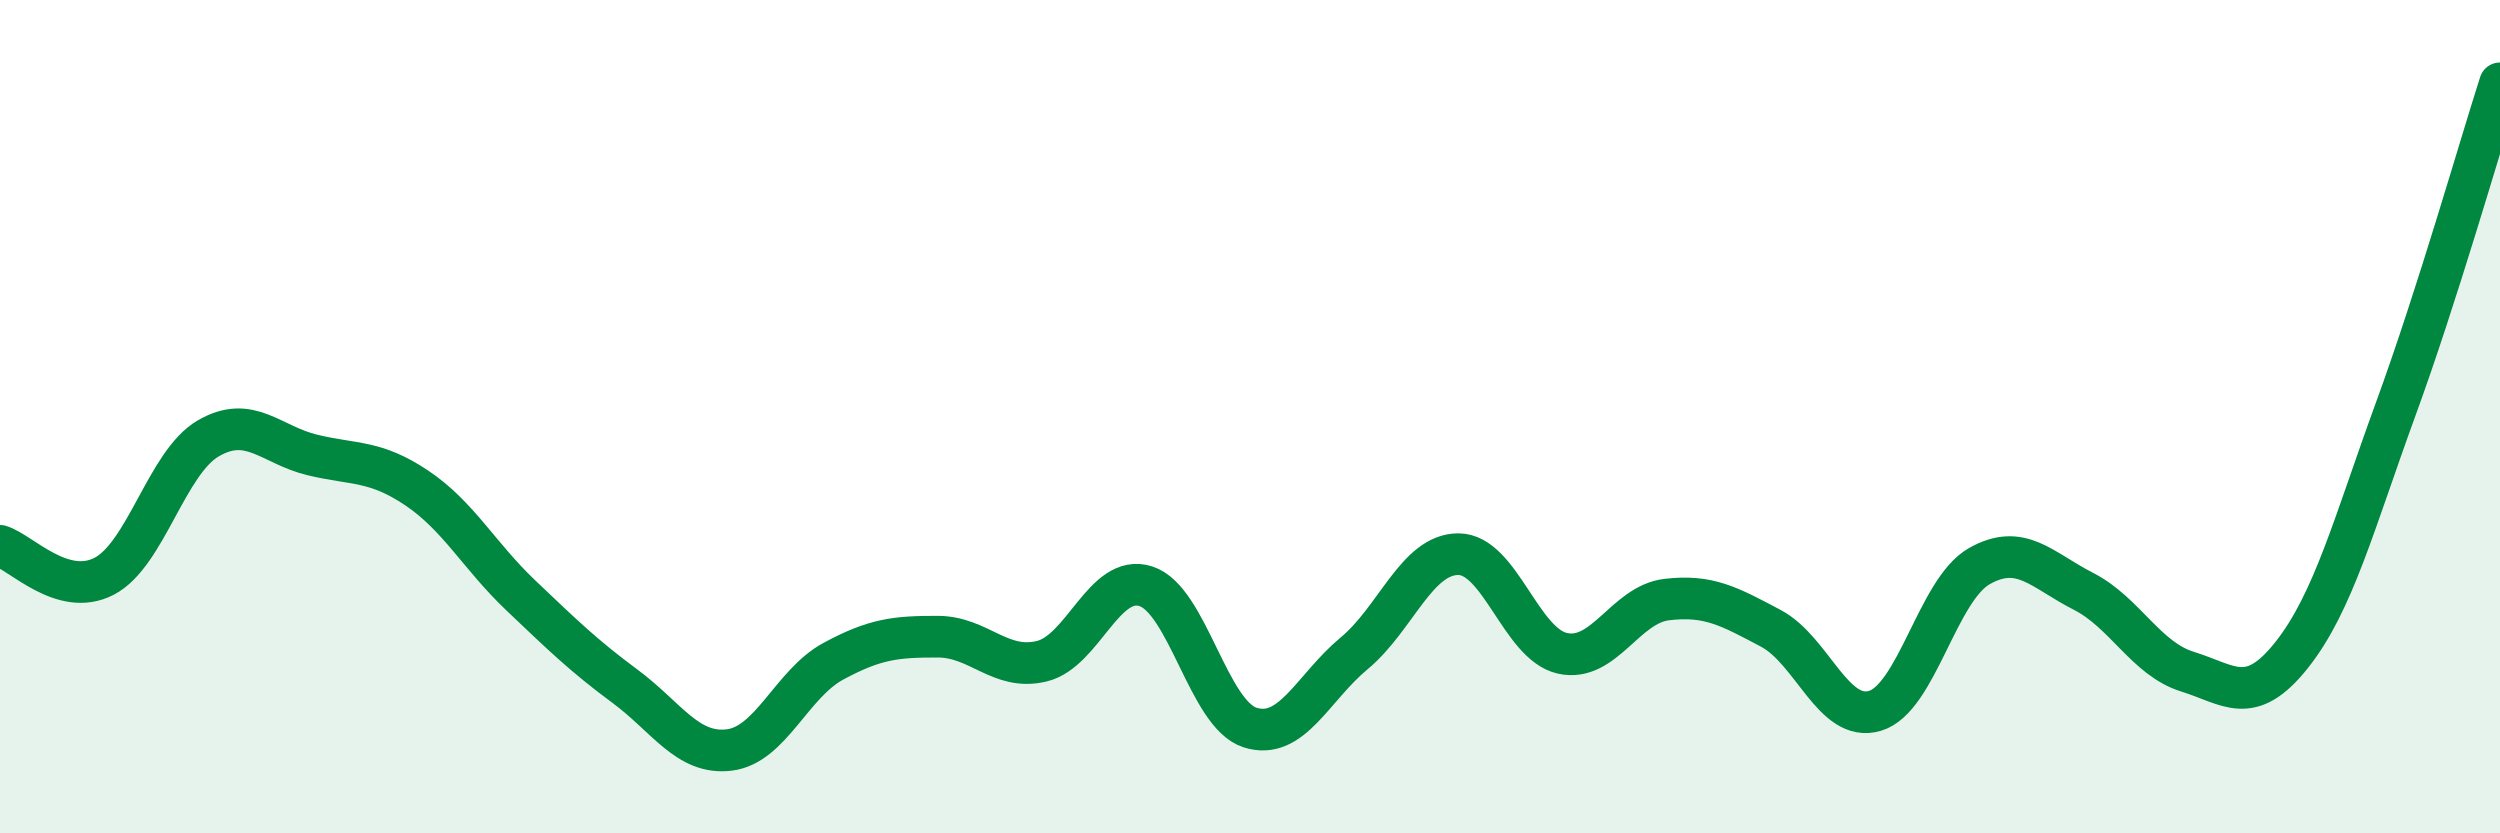
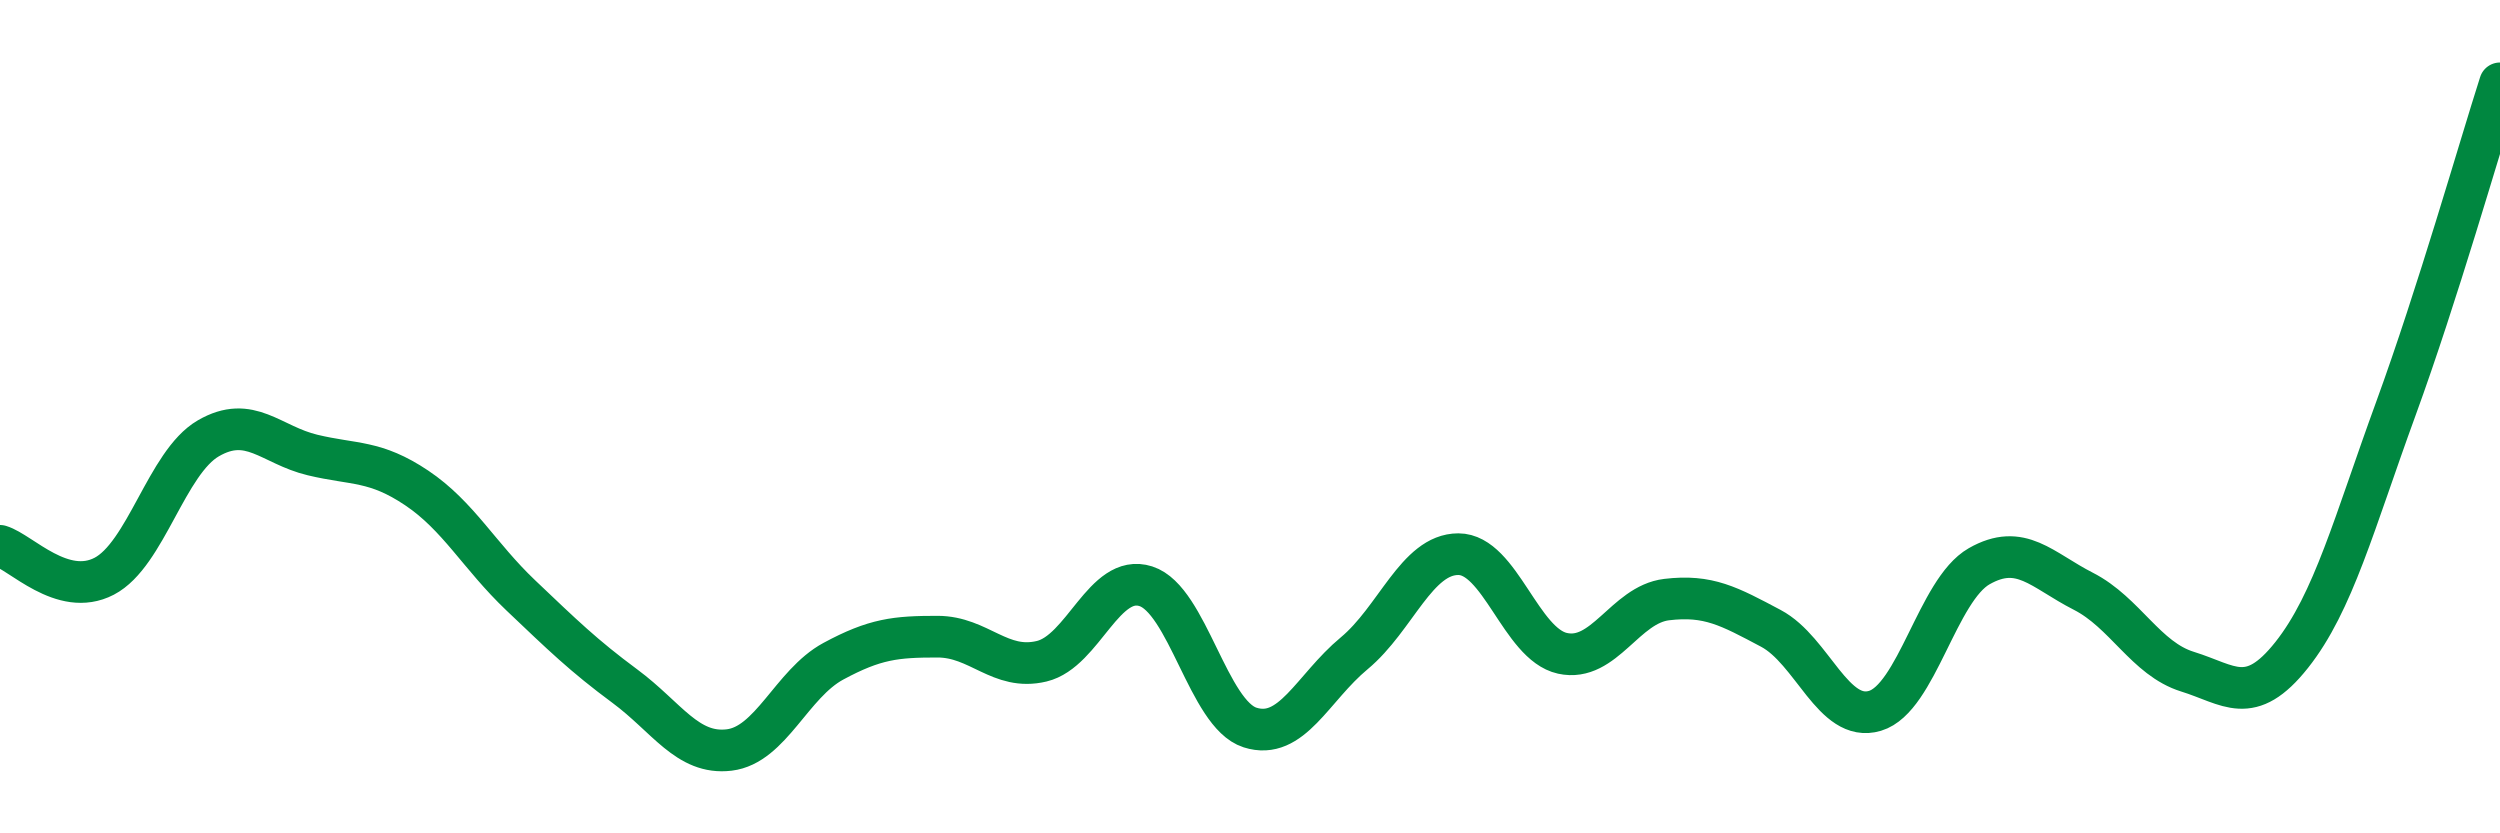
<svg xmlns="http://www.w3.org/2000/svg" width="60" height="20" viewBox="0 0 60 20">
-   <path d="M 0,13.1 C 0.5,13.25 1.5,14.35 2.5,13.83 C 3.5,13.31 4,11.1 5,10.52 C 6,9.94 6.5,10.68 7.5,10.92 C 8.5,11.16 9,11.04 10,11.71 C 11,12.38 11.5,13.34 12.5,14.29 C 13.5,15.24 14,15.73 15,16.47 C 16,17.21 16.5,18.12 17.5,18 C 18.5,17.88 19,16.41 20,15.87 C 21,15.33 21.5,15.28 22.5,15.28 C 23.5,15.28 24,16.11 25,15.87 C 26,15.63 26.5,13.75 27.5,14.07 C 28.5,14.39 29,17.14 30,17.46 C 31,17.78 31.5,16.51 32.5,15.68 C 33.5,14.85 34,13.3 35,13.3 C 36,13.3 36.5,15.46 37.5,15.68 C 38.5,15.9 39,14.51 40,14.39 C 41,14.27 41.5,14.55 42.5,15.08 C 43.5,15.61 44,17.36 45,17.06 C 46,16.76 46.5,14.16 47.5,13.59 C 48.5,13.02 49,13.68 50,14.19 C 51,14.7 51.5,15.81 52.5,16.12 C 53.5,16.43 54,16.98 55,15.72 C 56,14.46 56.5,12.55 57.5,9.81 C 58.5,7.07 59.5,3.56 60,2L60 20L0 20Z" fill="#008740" opacity="0.1" stroke-linecap="round" stroke-linejoin="round" />
  <path d="M 0,13.1 C 0.5,13.25 1.5,14.35 2.5,13.83 C 3.5,13.31 4,11.1 5,10.52 C 6,9.94 6.5,10.68 7.5,10.92 C 8.5,11.16 9,11.04 10,11.71 C 11,12.38 11.5,13.34 12.5,14.29 C 13.5,15.24 14,15.73 15,16.47 C 16,17.21 16.5,18.12 17.5,18 C 18.5,17.88 19,16.41 20,15.87 C 21,15.33 21.5,15.28 22.5,15.28 C 23.5,15.28 24,16.11 25,15.87 C 26,15.63 26.5,13.75 27.5,14.07 C 28.5,14.39 29,17.14 30,17.46 C 31,17.78 31.5,16.51 32.5,15.68 C 33.5,14.85 34,13.3 35,13.3 C 36,13.3 36.5,15.46 37.5,15.68 C 38.5,15.9 39,14.51 40,14.39 C 41,14.27 41.5,14.55 42.5,15.08 C 43.5,15.61 44,17.36 45,17.06 C 46,16.76 46.5,14.16 47.5,13.59 C 48.5,13.02 49,13.68 50,14.19 C 51,14.7 51.5,15.81 52.5,16.12 C 53.5,16.43 54,16.98 55,15.72 C 56,14.46 56.5,12.55 57.5,9.81 C 58.5,7.07 59.5,3.56 60,2" stroke="#008740" stroke-width="1" fill="none" stroke-linecap="round" stroke-linejoin="round" />
</svg>